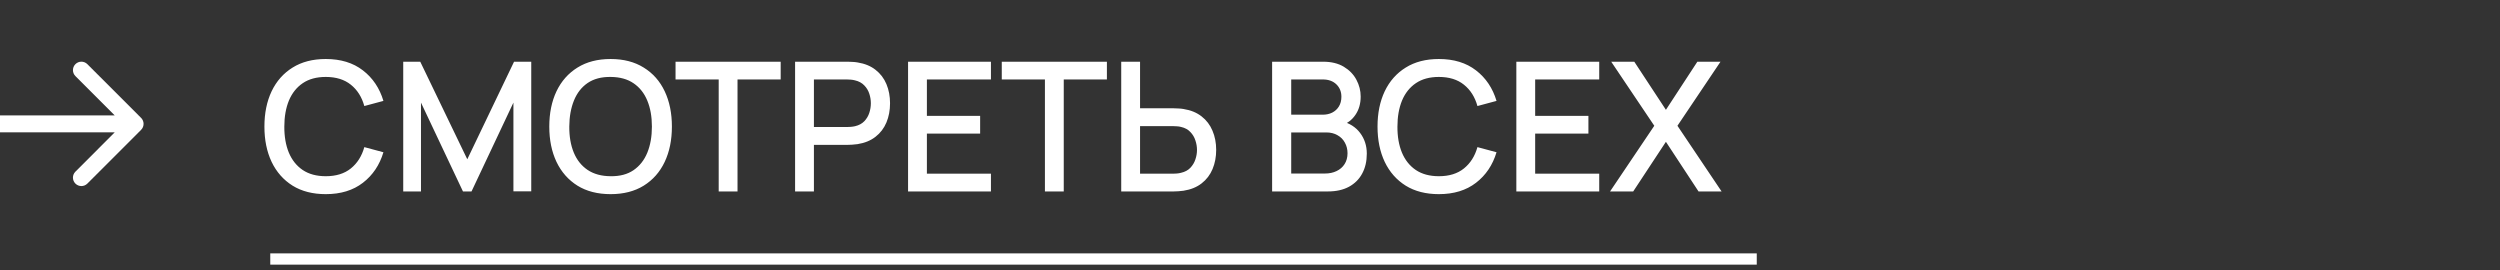
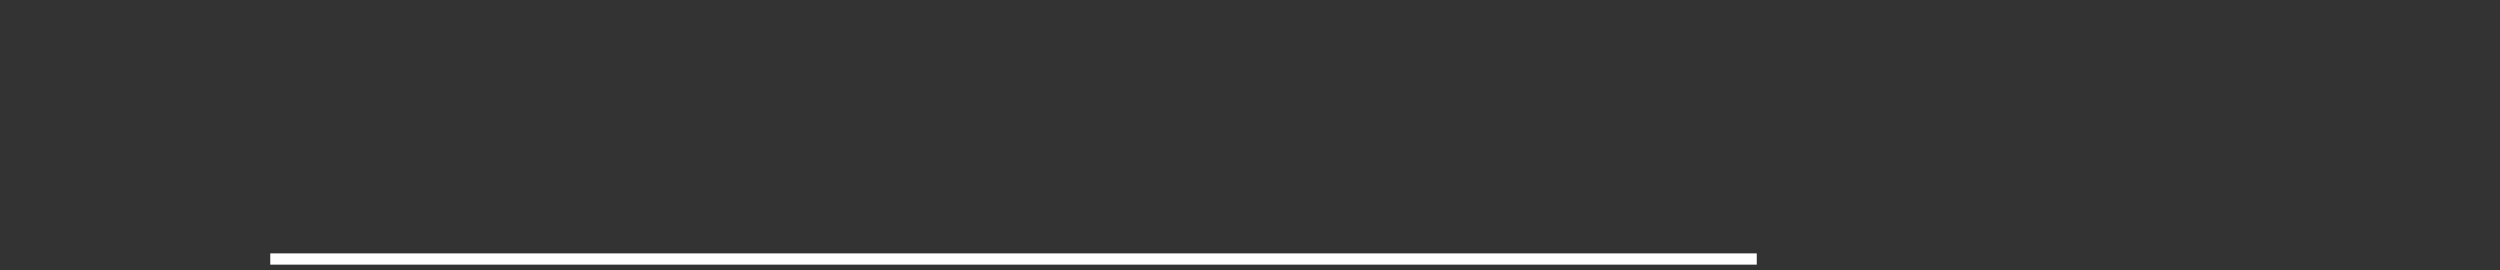
<svg xmlns="http://www.w3.org/2000/svg" width="222" height="24" viewBox="0 0 222 24" fill="none">
  <rect x="0" y="0" width="222" height="24" fill="#333333" stroke="none" />
-   <path d="M28.928 17.24C27.776 17.24 26.795 16.989 25.984 16.488C25.173 15.981 24.552 15.277 24.12 14.376C23.693 13.475 23.48 12.429 23.48 11.24C23.48 10.051 23.693 9.005 24.12 8.104C24.552 7.203 25.173 6.501 25.984 6C26.795 5.493 27.776 5.24 28.928 5.24C30.256 5.24 31.355 5.576 32.224 6.248C33.099 6.92 33.707 7.824 34.048 8.96L32.352 9.416C32.128 8.611 31.728 7.979 31.152 7.52C30.581 7.061 29.84 6.832 28.928 6.832C28.112 6.832 27.432 7.016 26.888 7.384C26.344 7.752 25.933 8.267 25.656 8.928C25.384 9.589 25.248 10.36 25.248 11.24C25.243 12.12 25.376 12.891 25.648 13.552C25.925 14.213 26.336 14.728 26.88 15.096C27.429 15.464 28.112 15.648 28.928 15.648C29.84 15.648 30.581 15.419 31.152 14.96C31.728 14.496 32.128 13.864 32.352 13.064L34.048 13.52C33.707 14.656 33.099 15.56 32.224 16.232C31.355 16.904 30.256 17.24 28.928 17.24ZM35.807 17V5.48H37.319L41.495 14.144L45.648 5.48H47.175V16.992H45.592V9.112L41.871 17H41.111L37.383 9.112V17H35.807ZM54.225 17.24C53.073 17.24 52.092 16.989 51.281 16.488C50.47 15.981 49.849 15.277 49.417 14.376C48.99 13.475 48.777 12.429 48.777 11.24C48.777 10.051 48.99 9.005 49.417 8.104C49.849 7.203 50.47 6.501 51.281 6C52.092 5.493 53.073 5.24 54.225 5.24C55.371 5.24 56.35 5.493 57.161 6C57.977 6.501 58.598 7.203 59.025 8.104C59.452 9.005 59.665 10.051 59.665 11.24C59.665 12.429 59.452 13.475 59.025 14.376C58.598 15.277 57.977 15.981 57.161 16.488C56.35 16.989 55.371 17.24 54.225 17.24ZM54.225 15.648C55.041 15.659 55.718 15.48 56.257 15.112C56.801 14.739 57.209 14.221 57.481 13.56C57.753 12.893 57.889 12.12 57.889 11.24C57.889 10.36 57.753 9.592 57.481 8.936C57.209 8.275 56.801 7.76 56.257 7.392C55.718 7.024 55.041 6.837 54.225 6.832C53.409 6.821 52.729 7 52.185 7.368C51.646 7.736 51.241 8.253 50.969 8.92C50.697 9.587 50.558 10.36 50.553 11.24C50.547 12.12 50.681 12.891 50.953 13.552C51.225 14.208 51.633 14.72 52.177 15.088C52.726 15.456 53.409 15.643 54.225 15.648ZM63.82 17V7.056H59.988V5.48H69.324V7.056H65.492V17H63.82ZM70.604 17V5.48H75.26C75.372 5.48 75.511 5.485 75.676 5.496C75.842 5.501 75.999 5.517 76.148 5.544C76.788 5.645 77.322 5.864 77.748 6.2C78.18 6.536 78.503 6.96 78.716 7.472C78.93 7.984 79.036 8.549 79.036 9.168C79.036 9.792 78.93 10.36 78.716 10.872C78.503 11.384 78.18 11.808 77.748 12.144C77.322 12.48 76.788 12.699 76.148 12.8C75.999 12.821 75.839 12.837 75.668 12.848C75.503 12.859 75.367 12.864 75.26 12.864H72.276V17H70.604ZM72.276 11.28H75.196C75.303 11.28 75.42 11.275 75.548 11.264C75.682 11.253 75.807 11.235 75.924 11.208C76.266 11.128 76.54 10.981 76.748 10.768C76.956 10.549 77.106 10.299 77.196 10.016C77.287 9.733 77.332 9.451 77.332 9.168C77.332 8.885 77.287 8.605 77.196 8.328C77.106 8.045 76.956 7.797 76.748 7.584C76.54 7.365 76.266 7.216 75.924 7.136C75.807 7.104 75.682 7.083 75.548 7.072C75.42 7.061 75.303 7.056 75.196 7.056H72.276V11.28ZM80.636 17V5.48H87.996V7.056H82.308V10.288H87.036V11.864H82.308V15.424H87.996V17H80.636ZM92.789 17V7.056H88.957V5.48H98.293V7.056H94.461V17H92.789ZM99.565 17V5.48H101.237V9.616H104.221C104.328 9.616 104.464 9.621 104.629 9.632C104.8 9.637 104.957 9.653 105.101 9.68C105.741 9.781 106.274 10 106.701 10.336C107.133 10.672 107.456 11.096 107.669 11.608C107.888 12.12 107.997 12.688 107.997 13.312C107.997 13.931 107.89 14.496 107.677 15.008C107.464 15.52 107.141 15.944 106.709 16.28C106.282 16.616 105.746 16.835 105.101 16.936C104.957 16.957 104.802 16.973 104.637 16.984C104.472 16.995 104.333 17 104.221 17H99.565ZM101.237 15.424H104.157C104.258 15.424 104.373 15.419 104.501 15.408C104.634 15.397 104.76 15.376 104.877 15.344C105.224 15.264 105.498 15.117 105.701 14.904C105.909 14.685 106.058 14.437 106.149 14.16C106.245 13.877 106.293 13.595 106.293 13.312C106.293 13.029 106.245 12.747 106.149 12.464C106.058 12.181 105.909 11.933 105.701 11.72C105.498 11.501 105.224 11.352 104.877 11.272C104.76 11.24 104.634 11.221 104.501 11.216C104.373 11.205 104.258 11.2 104.157 11.2H101.237V15.424ZM112.964 17V5.48H117.492C118.222 5.48 118.836 5.629 119.332 5.928C119.828 6.227 120.201 6.613 120.452 7.088C120.702 7.557 120.828 8.053 120.828 8.576C120.828 9.211 120.67 9.755 120.356 10.208C120.046 10.661 119.628 10.971 119.1 11.136L119.084 10.744C119.82 10.925 120.385 11.28 120.78 11.808C121.174 12.331 121.372 12.941 121.372 13.64C121.372 14.317 121.236 14.907 120.964 15.408C120.697 15.909 120.305 16.301 119.788 16.584C119.276 16.861 118.654 17 117.924 17H112.964ZM114.66 15.408H117.668C118.046 15.408 118.385 15.336 118.684 15.192C118.988 15.048 119.225 14.843 119.396 14.576C119.572 14.304 119.66 13.981 119.66 13.608C119.66 13.261 119.582 12.949 119.428 12.672C119.278 12.389 119.06 12.168 118.772 12.008C118.489 11.843 118.156 11.76 117.772 11.76H114.66V15.408ZM114.66 10.184H117.468C117.777 10.184 118.054 10.123 118.3 10C118.55 9.872 118.748 9.691 118.892 9.456C119.041 9.216 119.116 8.928 119.116 8.592C119.116 8.144 118.966 7.776 118.668 7.488C118.369 7.2 117.969 7.056 117.468 7.056H114.66V10.184ZM127.772 17.24C126.62 17.24 125.638 16.989 124.828 16.488C124.017 15.981 123.396 15.277 122.964 14.376C122.537 13.475 122.324 12.429 122.324 11.24C122.324 10.051 122.537 9.005 122.964 8.104C123.396 7.203 124.017 6.501 124.828 6C125.638 5.493 126.62 5.24 127.772 5.24C129.1 5.24 130.198 5.576 131.068 6.248C131.942 6.92 132.55 7.824 132.892 8.96L131.196 9.416C130.972 8.611 130.572 7.979 129.996 7.52C129.425 7.061 128.684 6.832 127.772 6.832C126.956 6.832 126.276 7.016 125.732 7.384C125.188 7.752 124.777 8.267 124.5 8.928C124.228 9.589 124.092 10.36 124.092 11.24C124.086 12.12 124.22 12.891 124.492 13.552C124.769 14.213 125.18 14.728 125.724 15.096C126.273 15.464 126.956 15.648 127.772 15.648C128.684 15.648 129.425 15.419 129.996 14.96C130.572 14.496 130.972 13.864 131.196 13.064L132.892 13.52C132.55 14.656 131.942 15.56 131.068 16.232C130.198 16.904 129.1 17.24 127.772 17.24ZM134.651 17V5.48H142.011V7.056H136.323V10.288H141.051V11.864H136.323V15.424H142.011V17H134.651ZM142.973 17L146.901 11.168L143.076 5.48H145.125L147.933 9.752L150.725 5.48H152.781L148.957 11.168L152.877 17H150.829L147.933 12.592L145.029 17H142.973Z" fill="white" />
  <path d="M24 23H156" stroke="white" />
-   <path d="M12.53 11.53C12.823 11.237 12.823 10.763 12.53 10.47L7.757 5.697C7.464 5.404 6.99 5.404 6.697 5.697C6.404 5.99 6.404 6.464 6.697 6.757L10.939 11L6.697 15.243C6.404 15.536 6.404 16.01 6.697 16.303C6.99 16.596 7.464 16.596 7.757 16.303L12.53 11.53ZM0 11V11.75H12V11V10.25H0V11Z" fill="white" />
</svg>